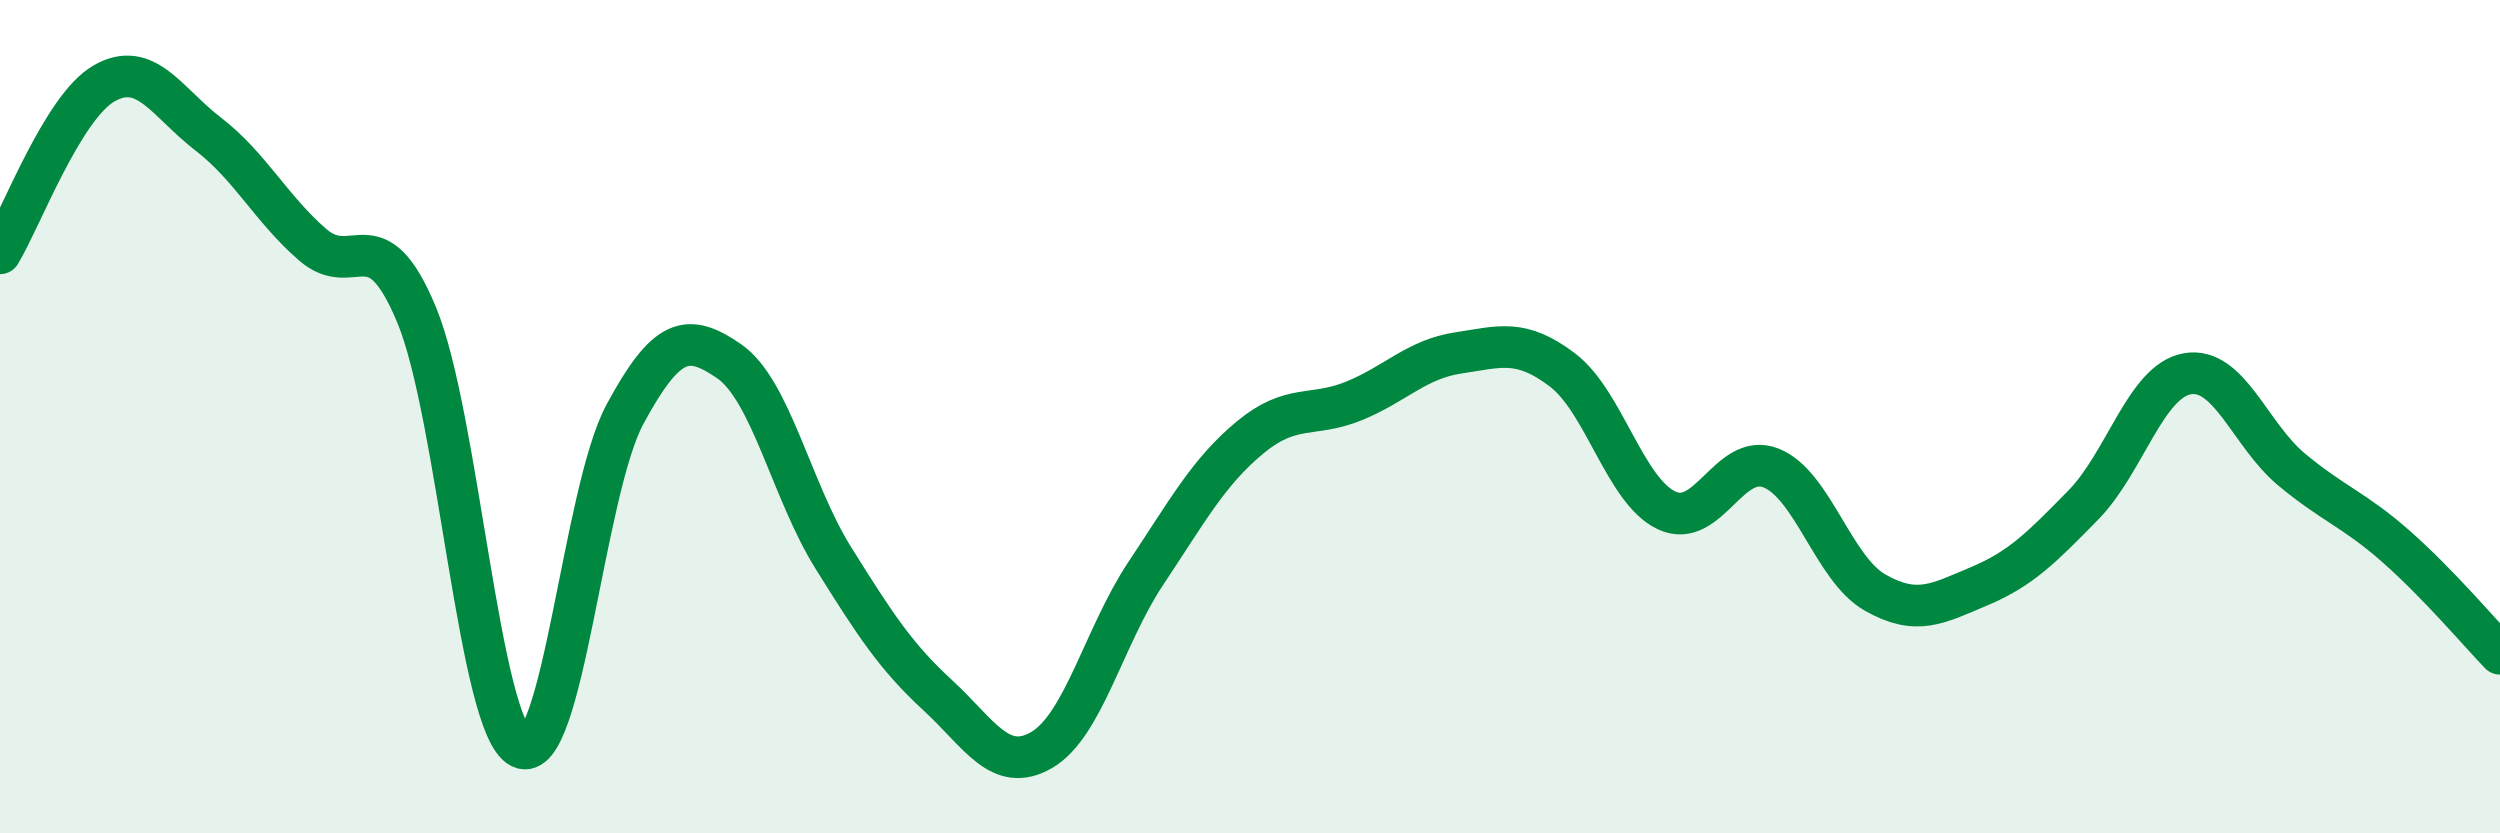
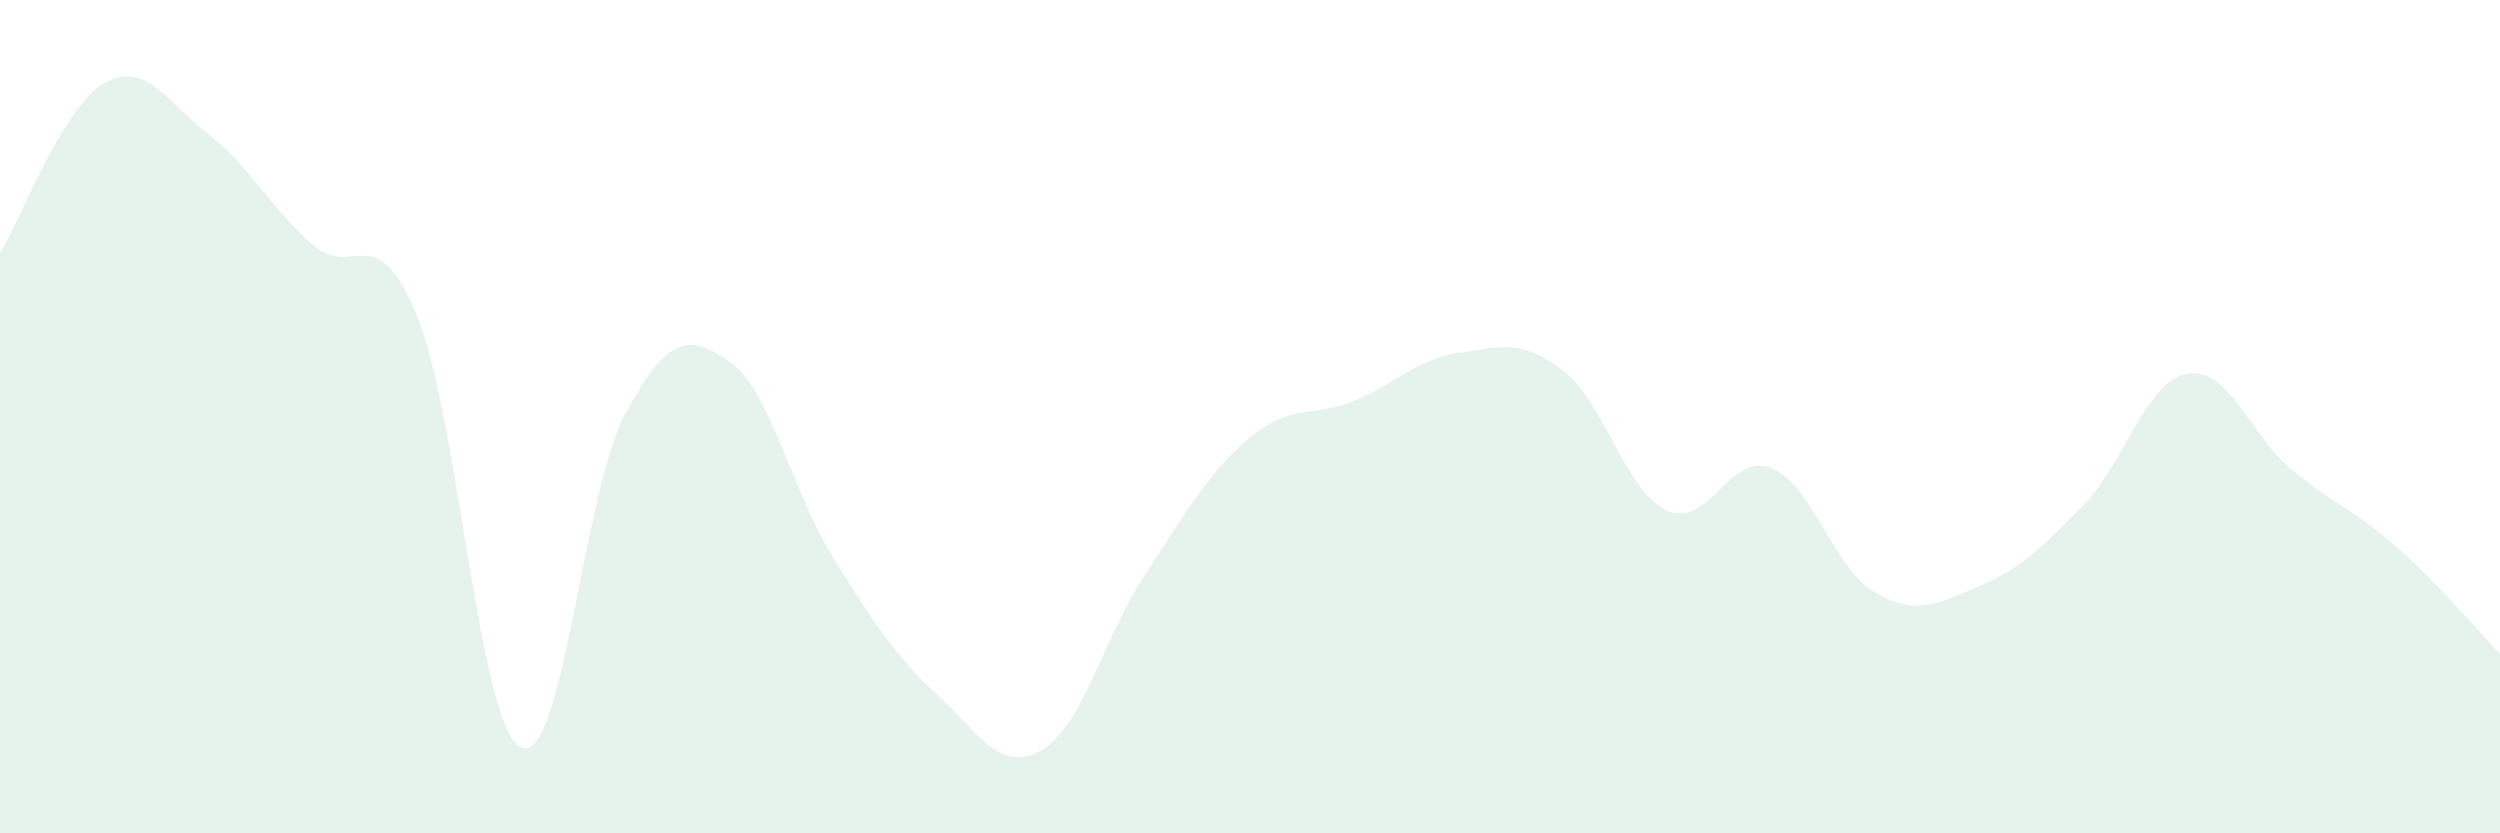
<svg xmlns="http://www.w3.org/2000/svg" width="60" height="20" viewBox="0 0 60 20">
  <path d="M 0,6.08 C 0.5,5.26 1.5,2.57 2.5,2 C 3.5,1.43 4,2.45 5,3.22 C 6,3.99 6.5,5 7.5,5.87 C 8.5,6.74 9,5.15 10,7.56 C 11,9.97 11.5,17.46 12.5,17.94 C 13.5,18.42 14,11.79 15,9.94 C 16,8.09 16.5,7.98 17.5,8.67 C 18.5,9.36 19,11.79 20,13.39 C 21,14.99 21.5,15.76 22.5,16.68 C 23.5,17.6 24,18.58 25,18 C 26,17.42 26.5,15.26 27.5,13.76 C 28.5,12.26 29,11.33 30,10.5 C 31,9.67 31.5,10.03 32.5,9.62 C 33.5,9.21 34,8.62 35,8.47 C 36,8.32 36.5,8.12 37.5,8.88 C 38.5,9.64 39,11.78 40,12.25 C 41,12.72 41.5,10.84 42.5,11.23 C 43.5,11.62 44,13.65 45,14.22 C 46,14.79 46.5,14.49 47.5,14.07 C 48.5,13.65 49,13.14 50,12.12 C 51,11.1 51.5,9.14 52.5,8.97 C 53.5,8.8 54,10.44 55,11.27 C 56,12.1 56.5,12.23 57.5,13.11 C 58.5,13.99 59.5,15.17 60,15.69L60 20L0 20Z" fill="#008740" opacity="0.1" stroke-linecap="round" stroke-linejoin="round" />
-   <path d="M 0,6.08 C 0.5,5.26 1.5,2.57 2.5,2 C 3.5,1.43 4,2.45 5,3.22 C 6,3.99 6.5,5 7.5,5.87 C 8.5,6.74 9,5.15 10,7.56 C 11,9.97 11.5,17.46 12.5,17.94 C 13.5,18.42 14,11.79 15,9.94 C 16,8.09 16.5,7.98 17.5,8.67 C 18.5,9.36 19,11.79 20,13.39 C 21,14.99 21.5,15.76 22.5,16.68 C 23.5,17.6 24,18.58 25,18 C 26,17.42 26.5,15.26 27.5,13.76 C 28.5,12.26 29,11.33 30,10.5 C 31,9.67 31.5,10.03 32.5,9.62 C 33.5,9.21 34,8.62 35,8.47 C 36,8.32 36.5,8.12 37.5,8.88 C 38.5,9.64 39,11.78 40,12.25 C 41,12.72 41.5,10.84 42.5,11.23 C 43.5,11.62 44,13.65 45,14.22 C 46,14.79 46.5,14.49 47.5,14.07 C 48.5,13.65 49,13.14 50,12.12 C 51,11.1 51.5,9.14 52.5,8.97 C 53.5,8.8 54,10.44 55,11.27 C 56,12.1 56.5,12.23 57.5,13.11 C 58.5,13.99 59.5,15.17 60,15.69" stroke="#008740" stroke-width="1" fill="none" stroke-linecap="round" stroke-linejoin="round" />
</svg>